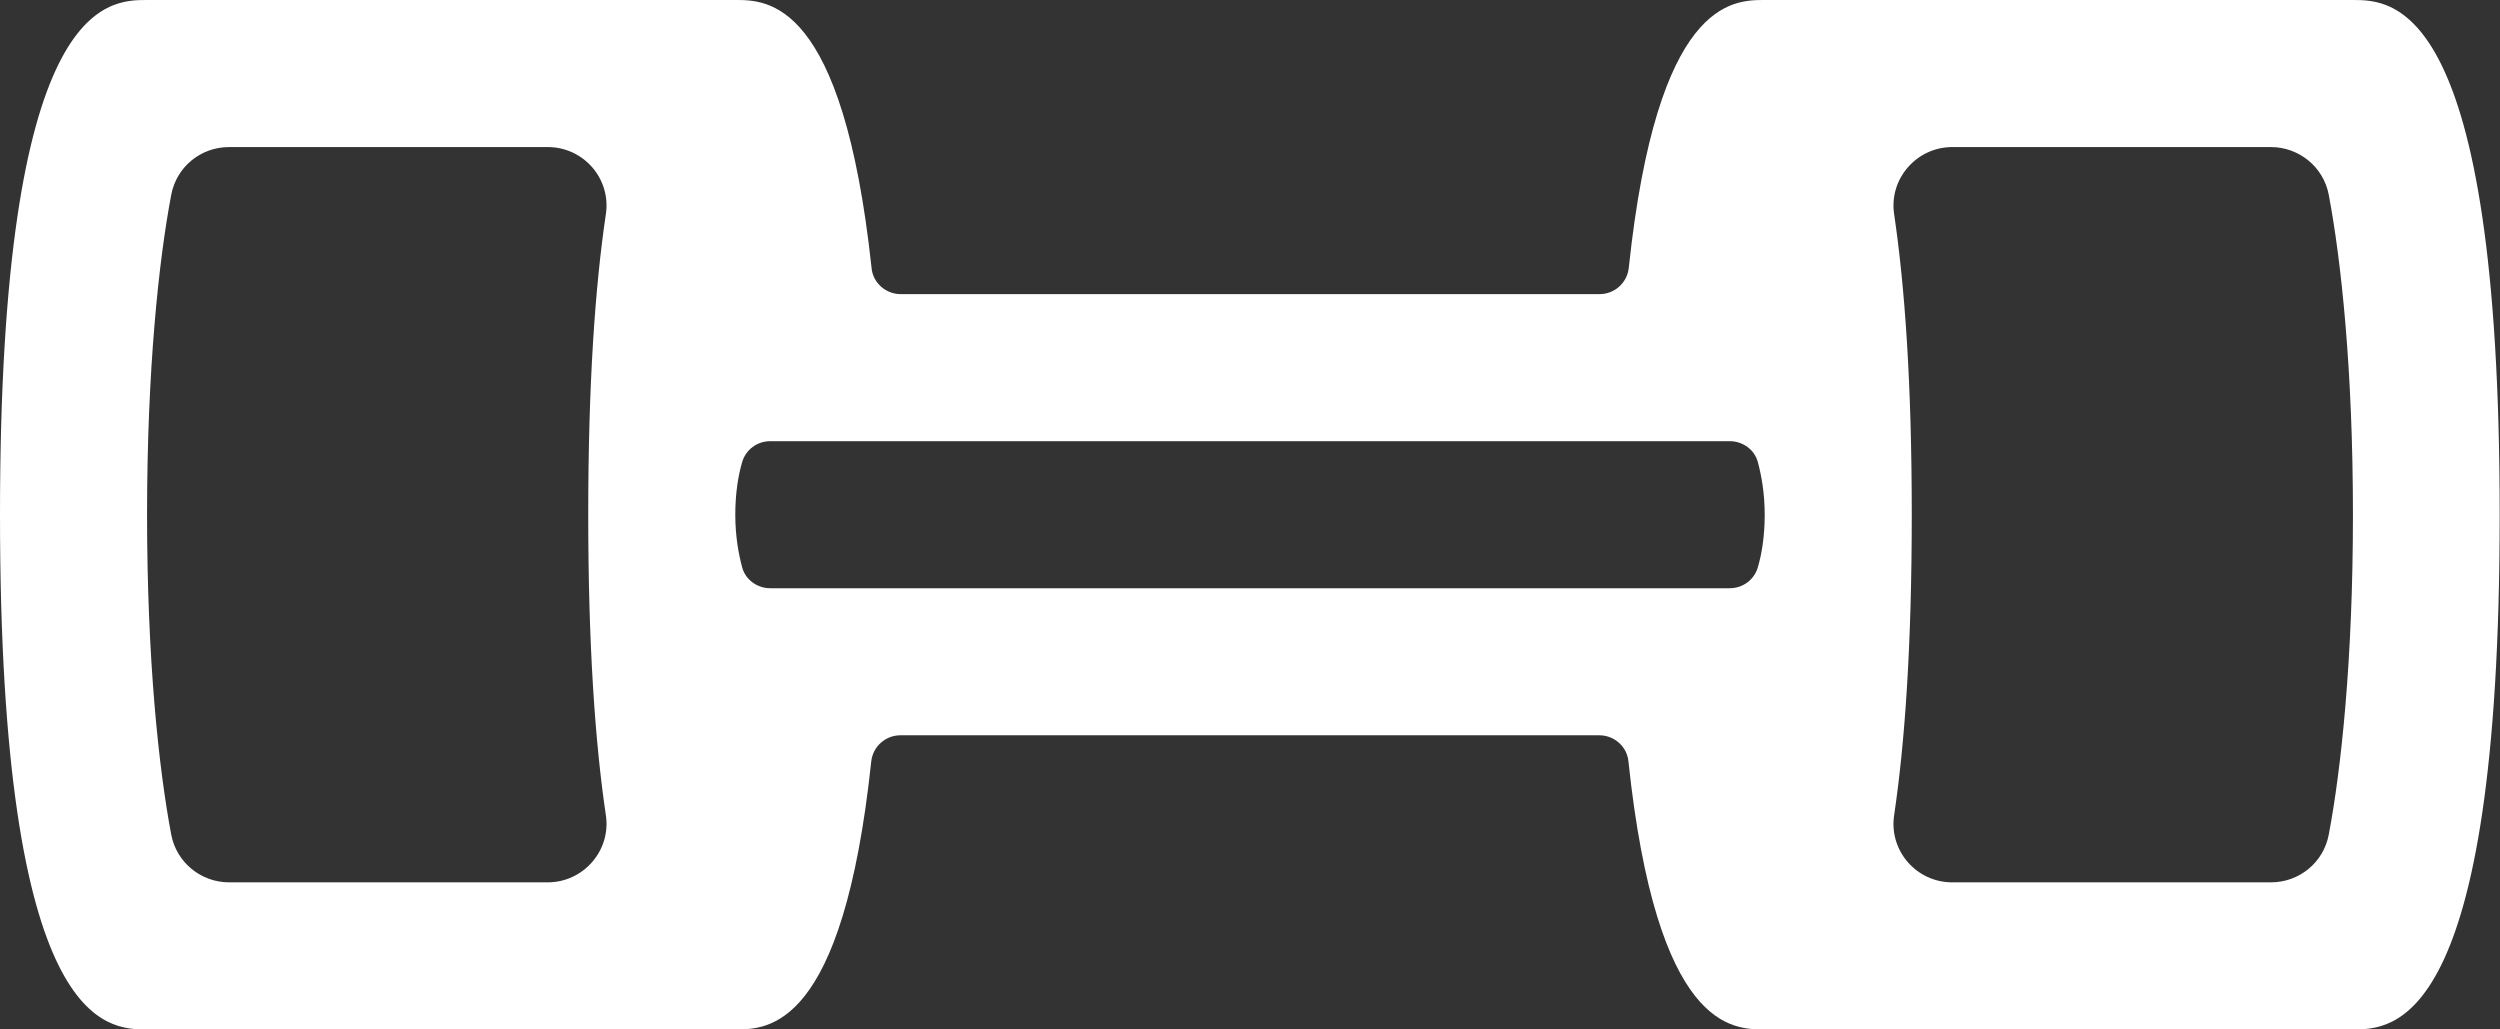
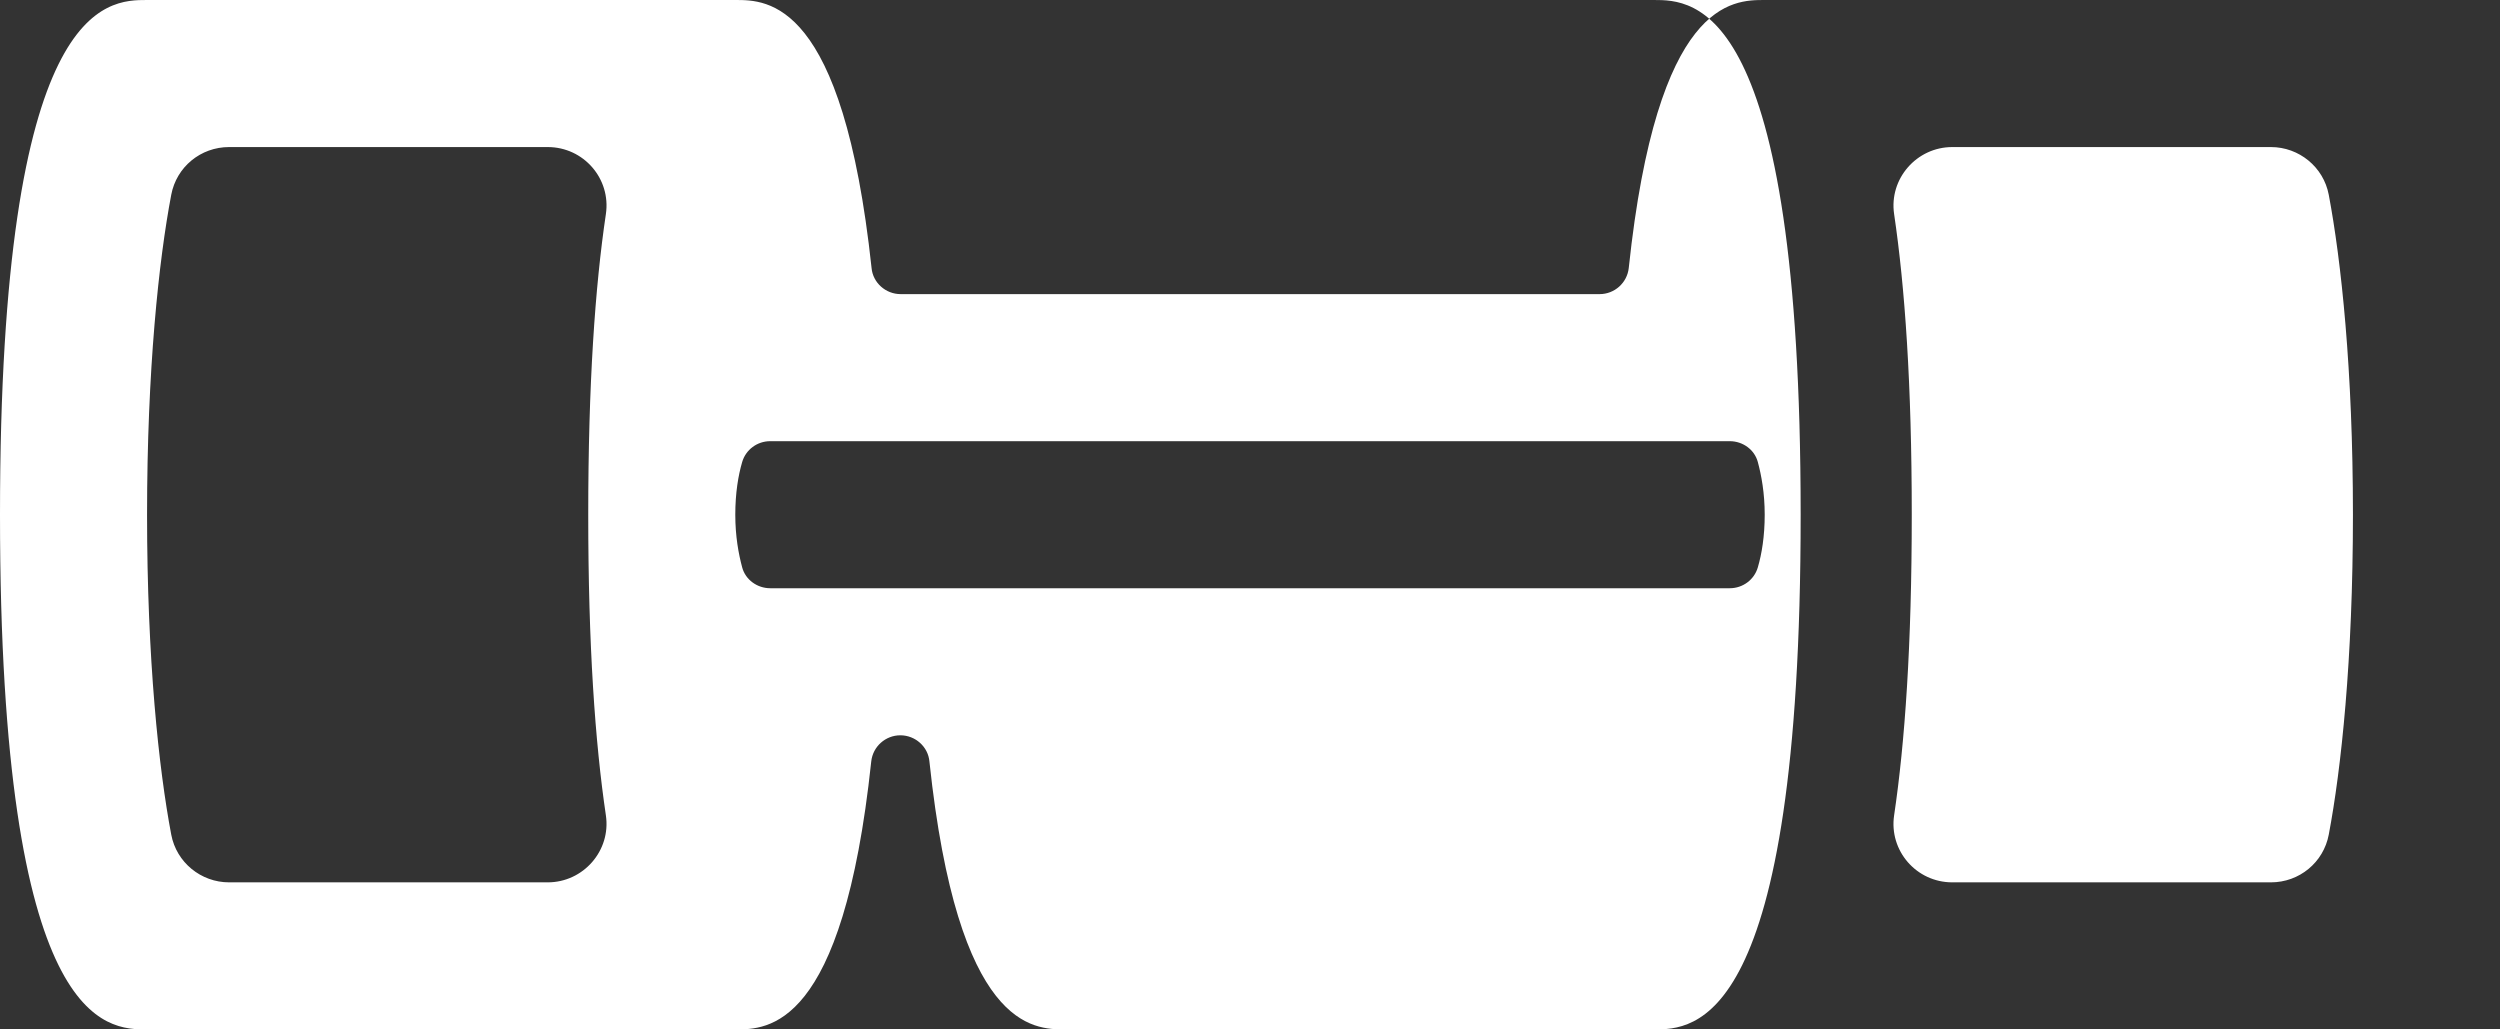
<svg xmlns="http://www.w3.org/2000/svg" id="Layer_2" data-name="Layer 2" viewBox="0 0 76.5 31.5">
  <rect x="0" y="0" width="76.5" height="31.5" fill="#333333" stroke="none" />
  <defs>
    <style>
      .cls-1 {
        fill: #fff;
      }
    </style>
  </defs>
  <g id="Sport_Icons" data-name="Sport Icons">
-     <path class="cls-1" d="M72,0h-18c-.99,0-3.29,0-4.16,8.2-.05.46-.44.8-.89.8h-21.39c-.46,0-.85-.35-.89-.8C25.79,0,23.49,0,22.5,0H4.5C3.27,0,0,0,0,15.75s3.27,15.75,4.5,15.75h18c.99,0,3.29,0,4.16-8.2.05-.46.44-.8.89-.8h21.39c.46,0,.85.35.89.8.87,8.19,3.17,8.2,4.16,8.2h18c1.23,0,4.5,0,4.5-15.75s-3.27-15.75-4.5-15.75ZM7.01,27c-.86,0-1.61-.61-1.77-1.46-.38-2.01-.74-5.35-.74-9.79s.36-7.79.74-9.79c.16-.85.9-1.46,1.77-1.46h9.75c1.1,0,1.94.97,1.78,2.05-.33,2.22-.54,5.2-.54,9.2s.21,6.97.54,9.2c.16,1.08-.69,2.05-1.78,2.05H7.01ZM23.57,18c-.4,0-.76-.26-.86-.64-.11-.41-.21-.95-.21-1.61s.09-1.2.21-1.61c.11-.38.46-.64.86-.64h29.36c.4,0,.76.26.86.64.11.41.21.95.21,1.61s-.09,1.2-.21,1.61c-.11.38-.46.64-.86.64h-29.36ZM69.49,27h-9.75c-1.1,0-1.94-.97-1.78-2.05.33-2.22.54-5.2.54-9.2s-.21-6.97-.54-9.2c-.16-1.08.69-2.05,1.78-2.05h9.75c.86,0,1.61.61,1.77,1.46.38,2.01.74,5.35.74,9.79s-.36,7.79-.74,9.79c-.16.85-.9,1.46-1.77,1.46Z" />
+     <path class="cls-1" d="M72,0h-18c-.99,0-3.29,0-4.16,8.2-.05.46-.44.8-.89.8h-21.39c-.46,0-.85-.35-.89-.8C25.79,0,23.49,0,22.5,0H4.5C3.27,0,0,0,0,15.75s3.27,15.75,4.5,15.75h18c.99,0,3.29,0,4.16-8.2.05-.46.44-.8.89-.8c.46,0,.85.35.89.8.87,8.19,3.17,8.2,4.16,8.2h18c1.23,0,4.5,0,4.5-15.75s-3.27-15.75-4.5-15.75ZM7.01,27c-.86,0-1.61-.61-1.77-1.46-.38-2.01-.74-5.35-.74-9.79s.36-7.79.74-9.79c.16-.85.9-1.46,1.77-1.46h9.75c1.1,0,1.94.97,1.78,2.05-.33,2.22-.54,5.2-.54,9.2s.21,6.97.54,9.2c.16,1.08-.69,2.05-1.78,2.05H7.01ZM23.57,18c-.4,0-.76-.26-.86-.64-.11-.41-.21-.95-.21-1.61s.09-1.2.21-1.61c.11-.38.46-.64.86-.64h29.36c.4,0,.76.26.86.64.11.41.21.95.21,1.61s-.09,1.2-.21,1.61c-.11.38-.46.64-.86.64h-29.36ZM69.49,27h-9.75c-1.1,0-1.94-.97-1.78-2.05.33-2.22.54-5.2.54-9.2s-.21-6.97-.54-9.2c-.16-1.08.69-2.05,1.78-2.05h9.75c.86,0,1.61.61,1.77,1.46.38,2.01.74,5.35.74,9.79s-.36,7.79-.74,9.79c-.16.85-.9,1.46-1.77,1.46Z" />
  </g>
</svg>